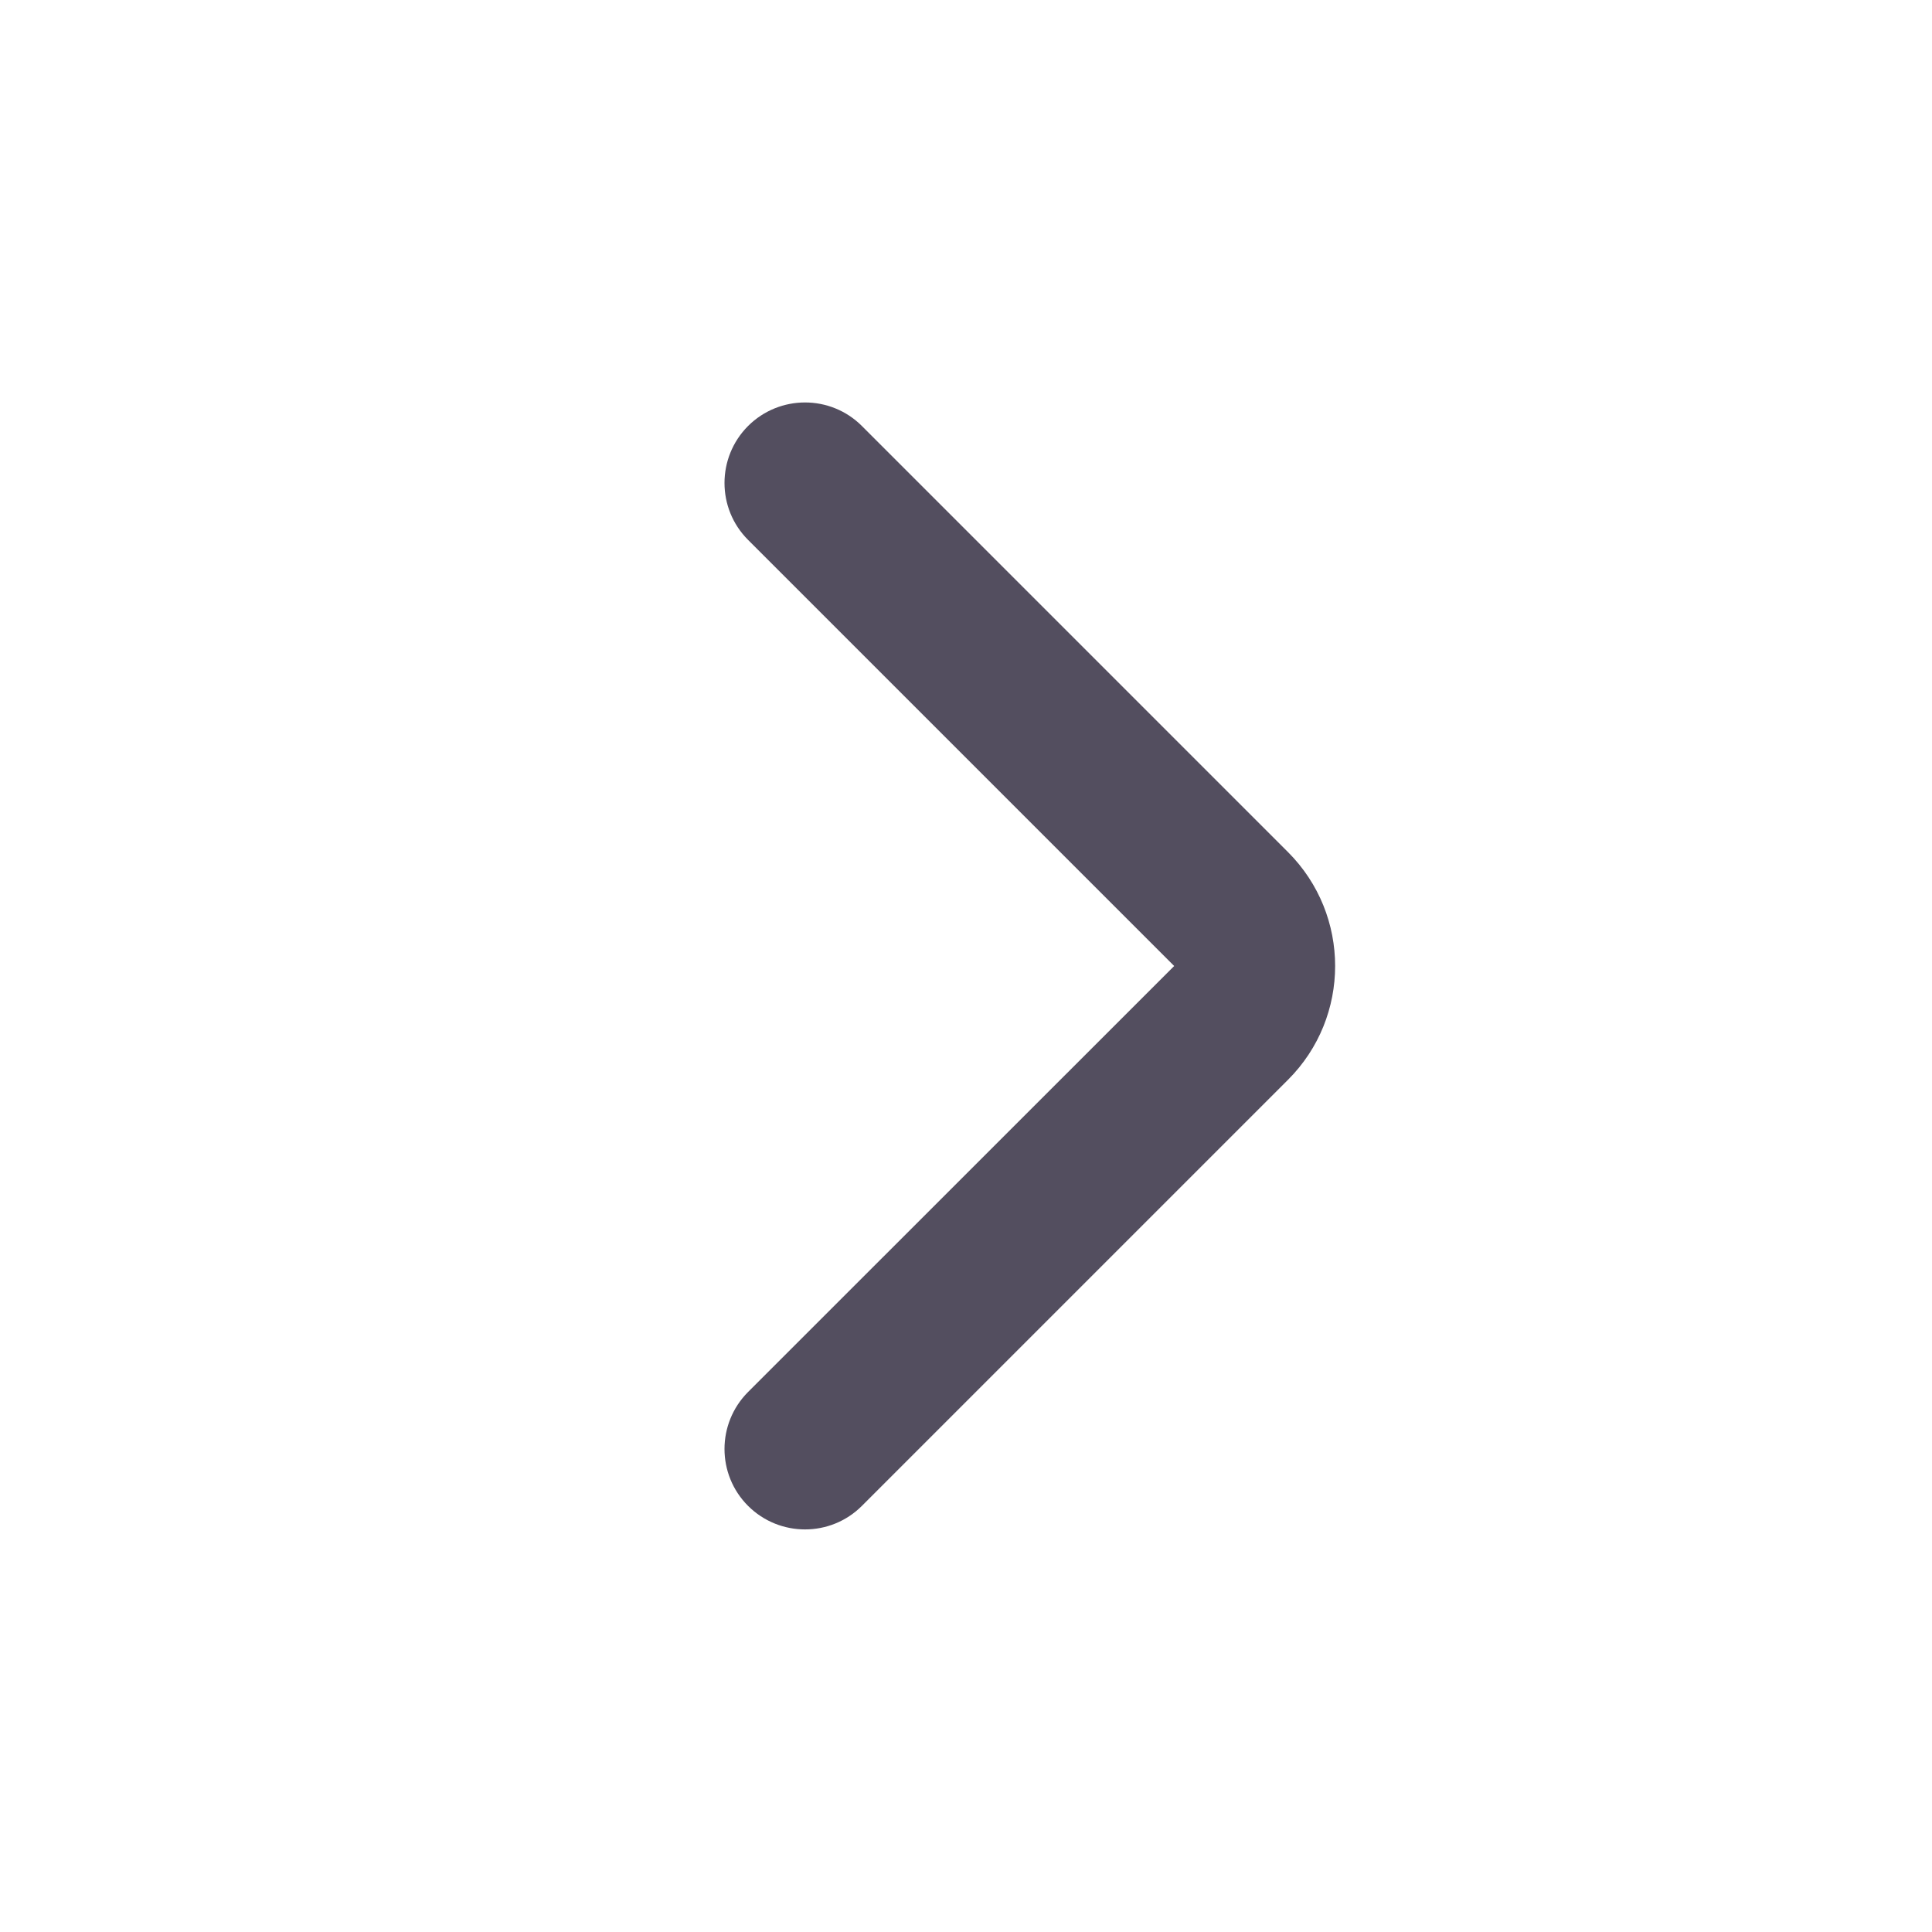
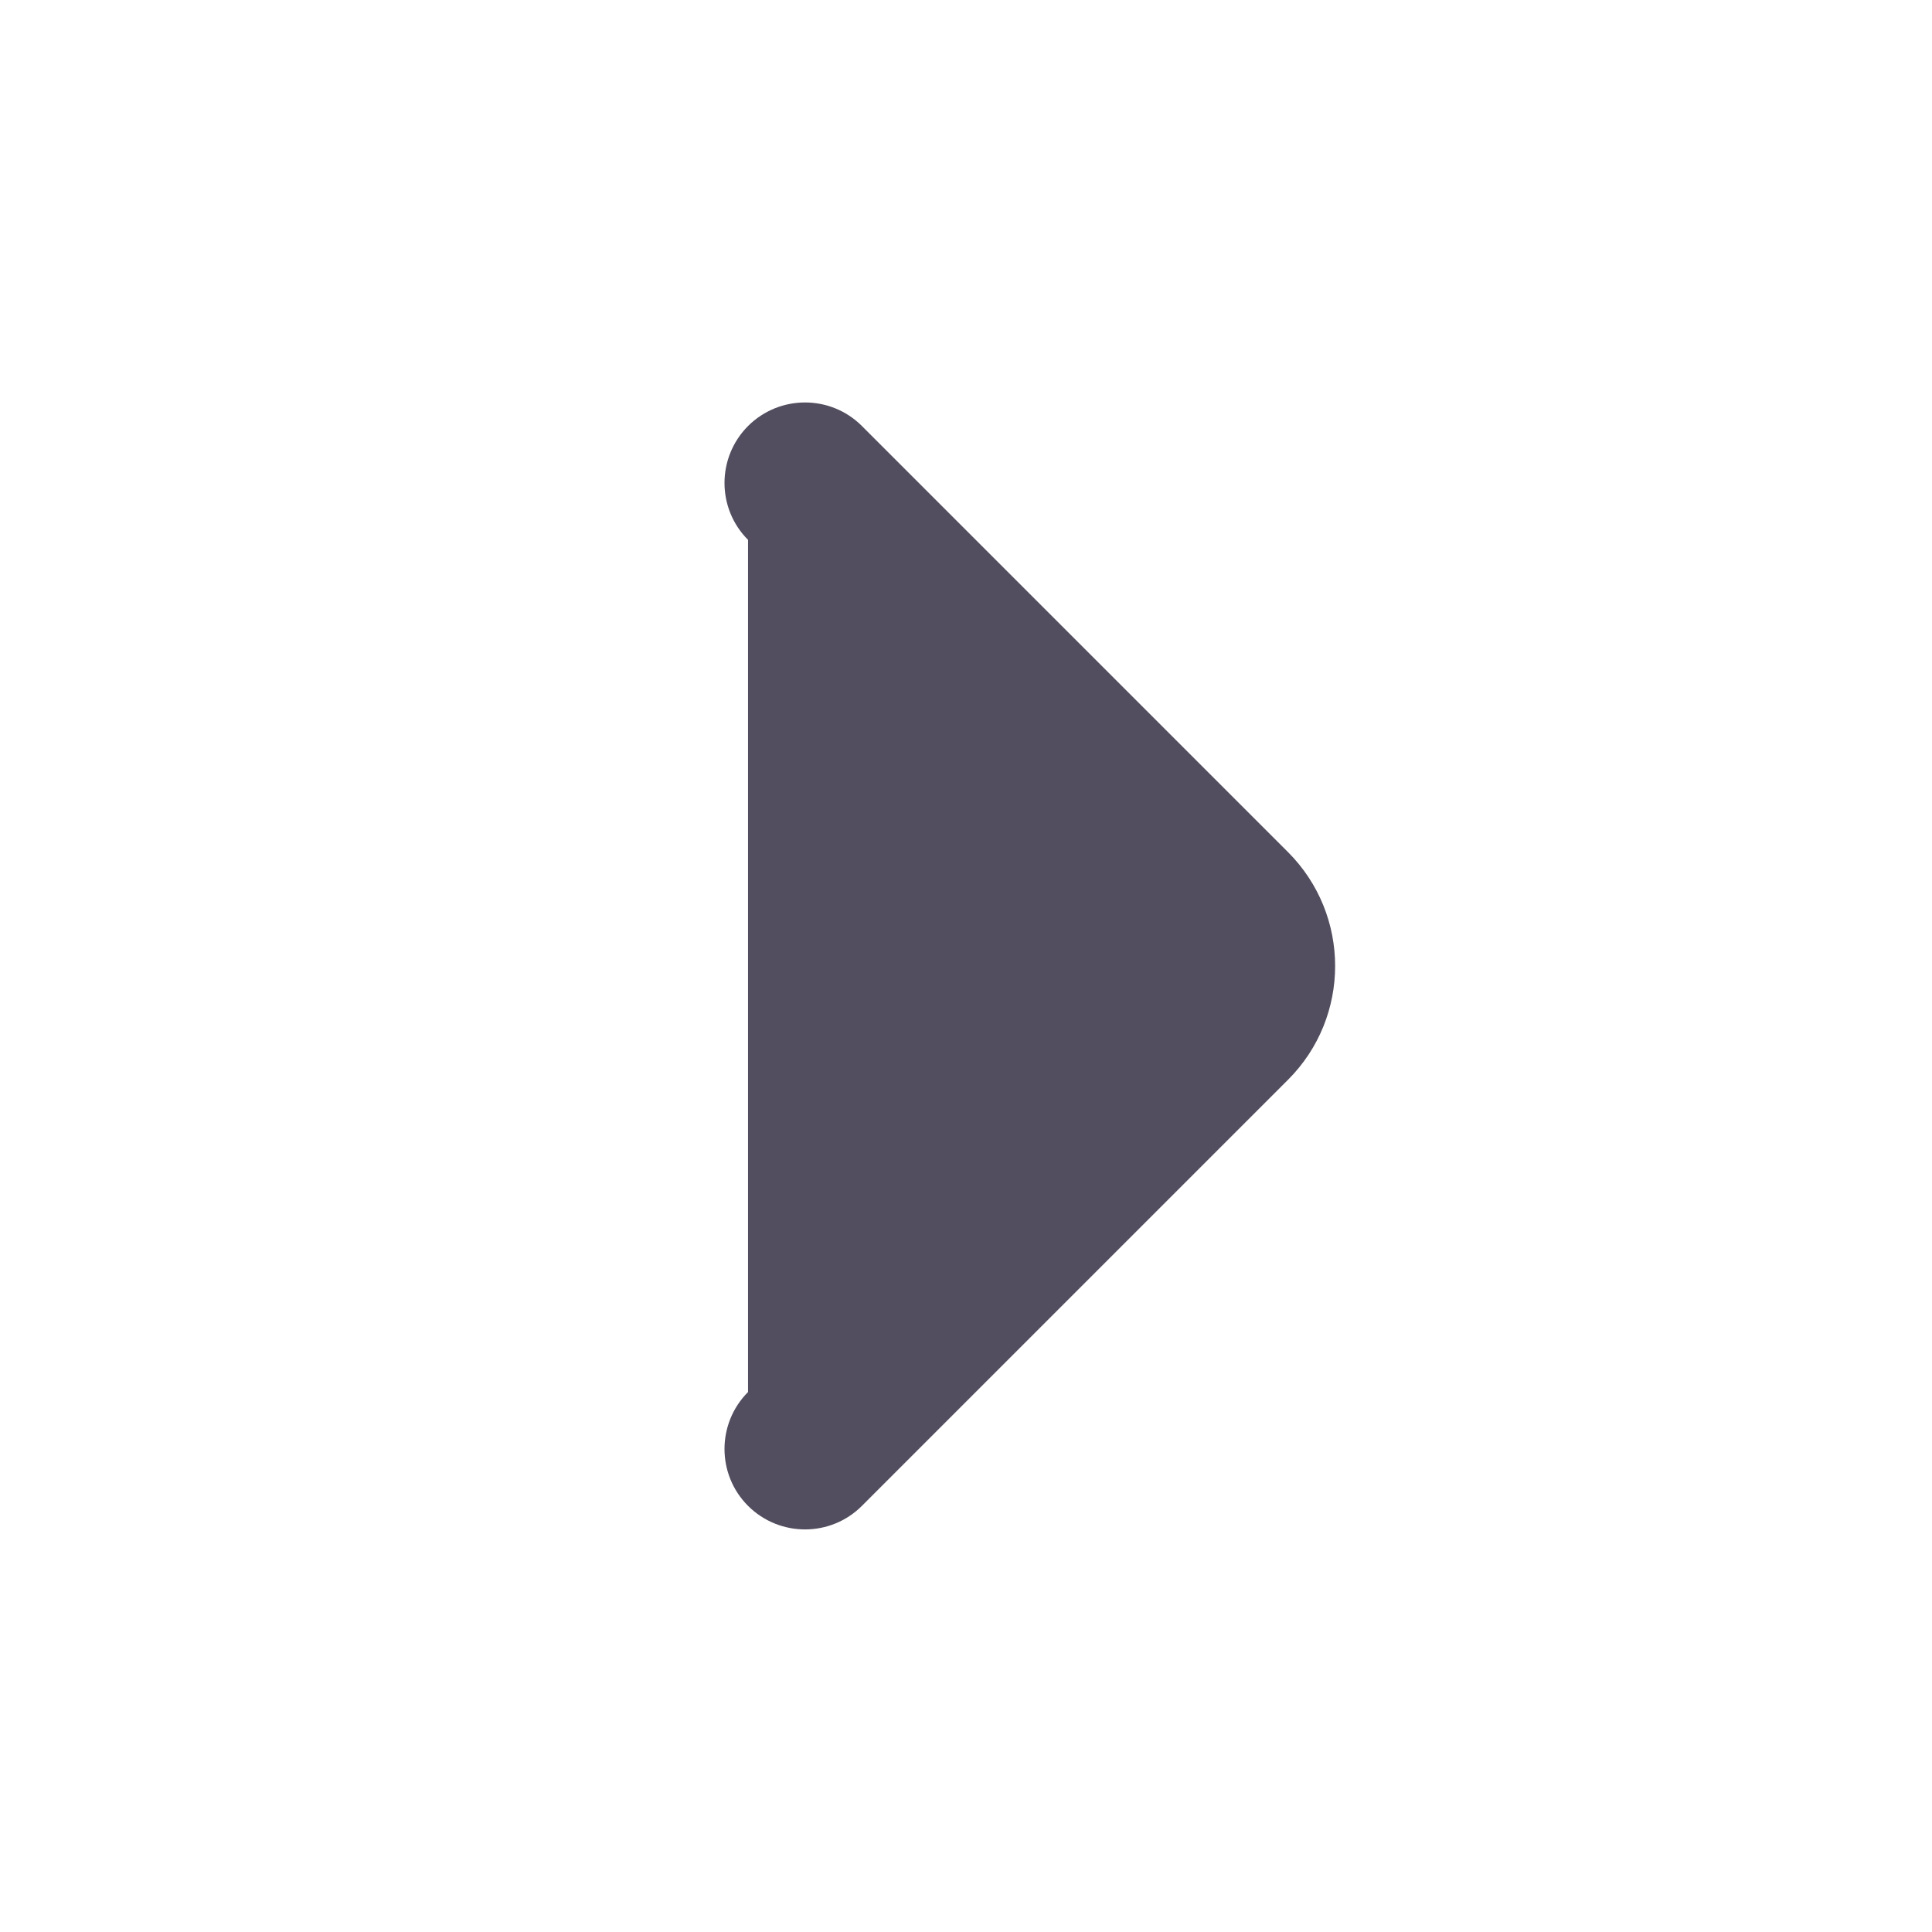
<svg xmlns="http://www.w3.org/2000/svg" width="16" height="16" viewBox="0 0 16 16" fill="none">
-   <path fill-rule="evenodd" clip-rule="evenodd" d="M6.195 3.528C6.456 3.268 6.878 3.268 7.138 3.528L10.667 7.057C11.187 7.578 11.187 8.422 10.667 8.942L7.138 12.471C6.878 12.731 6.456 12.731 6.195 12.471C5.935 12.211 5.935 11.789 6.195 11.528L9.724 8L6.195 4.471C5.935 4.211 5.935 3.789 6.195 3.528Z" fill="#534E5F" />
+   <path fill-rule="evenodd" clip-rule="evenodd" d="M6.195 3.528C6.456 3.268 6.878 3.268 7.138 3.528L10.667 7.057C11.187 7.578 11.187 8.422 10.667 8.942L7.138 12.471C6.878 12.731 6.456 12.731 6.195 12.471C5.935 12.211 5.935 11.789 6.195 11.528L6.195 4.471C5.935 4.211 5.935 3.789 6.195 3.528Z" fill="#534E5F" />
</svg>